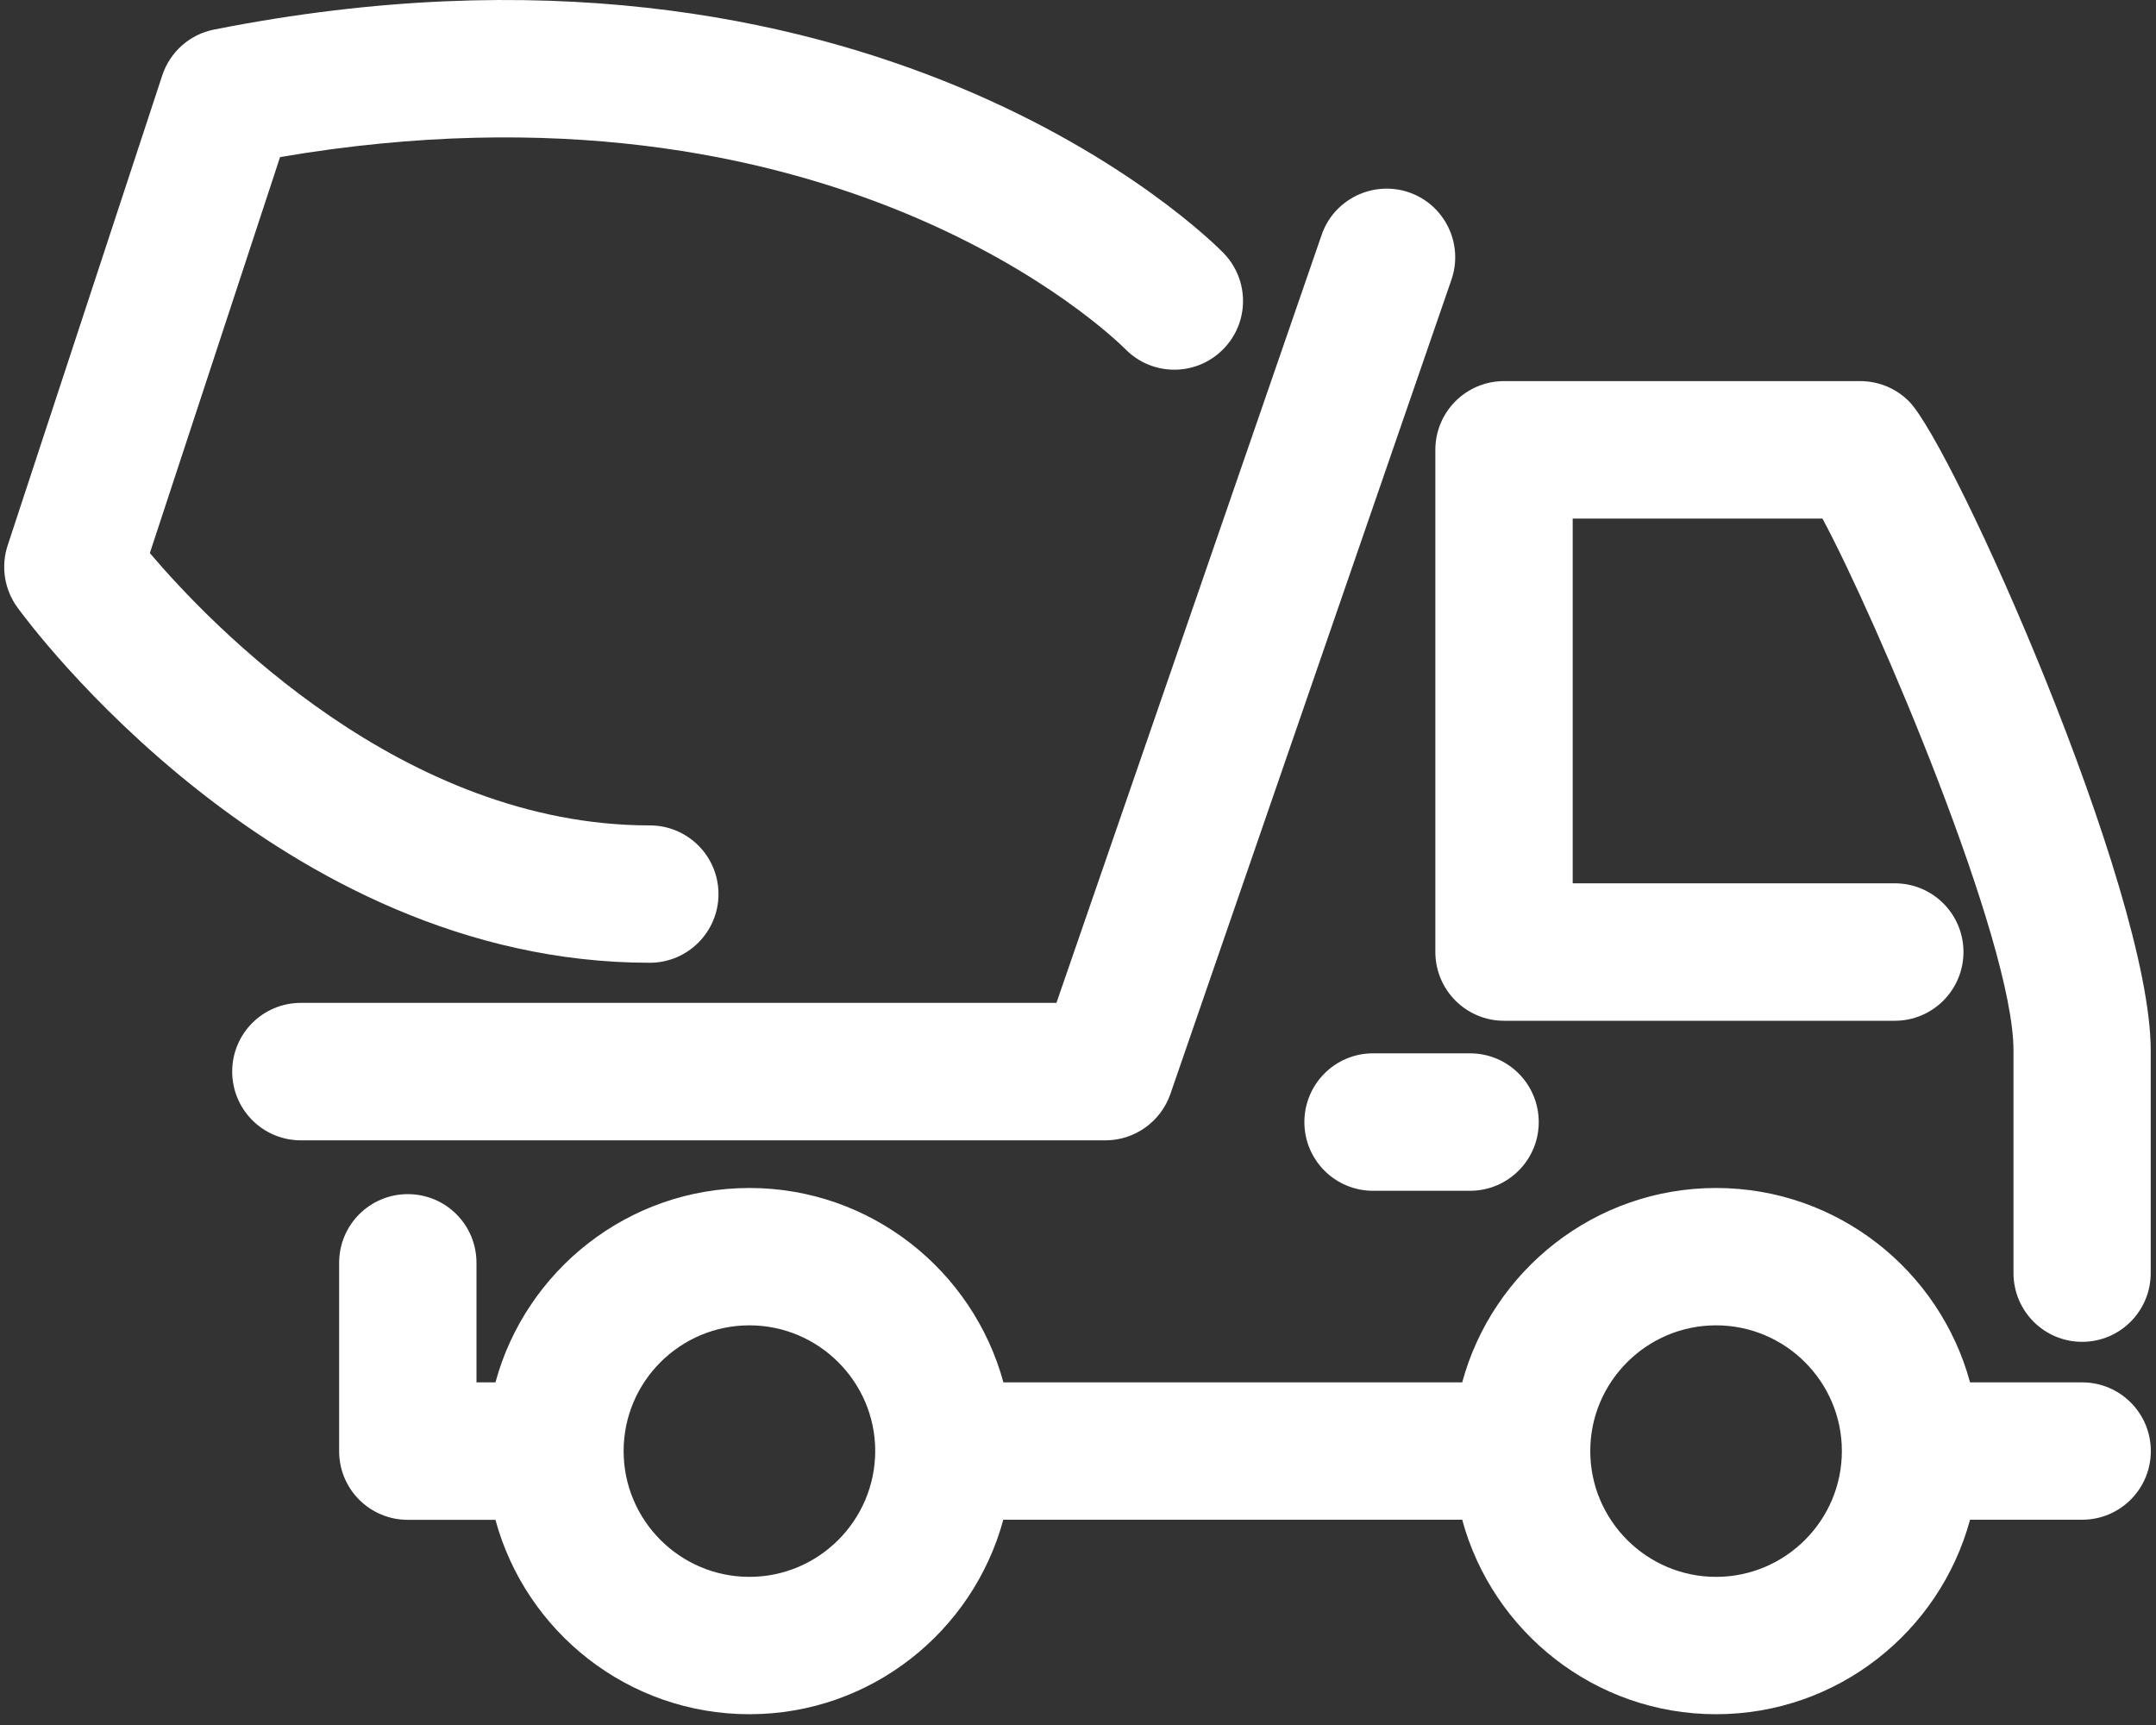
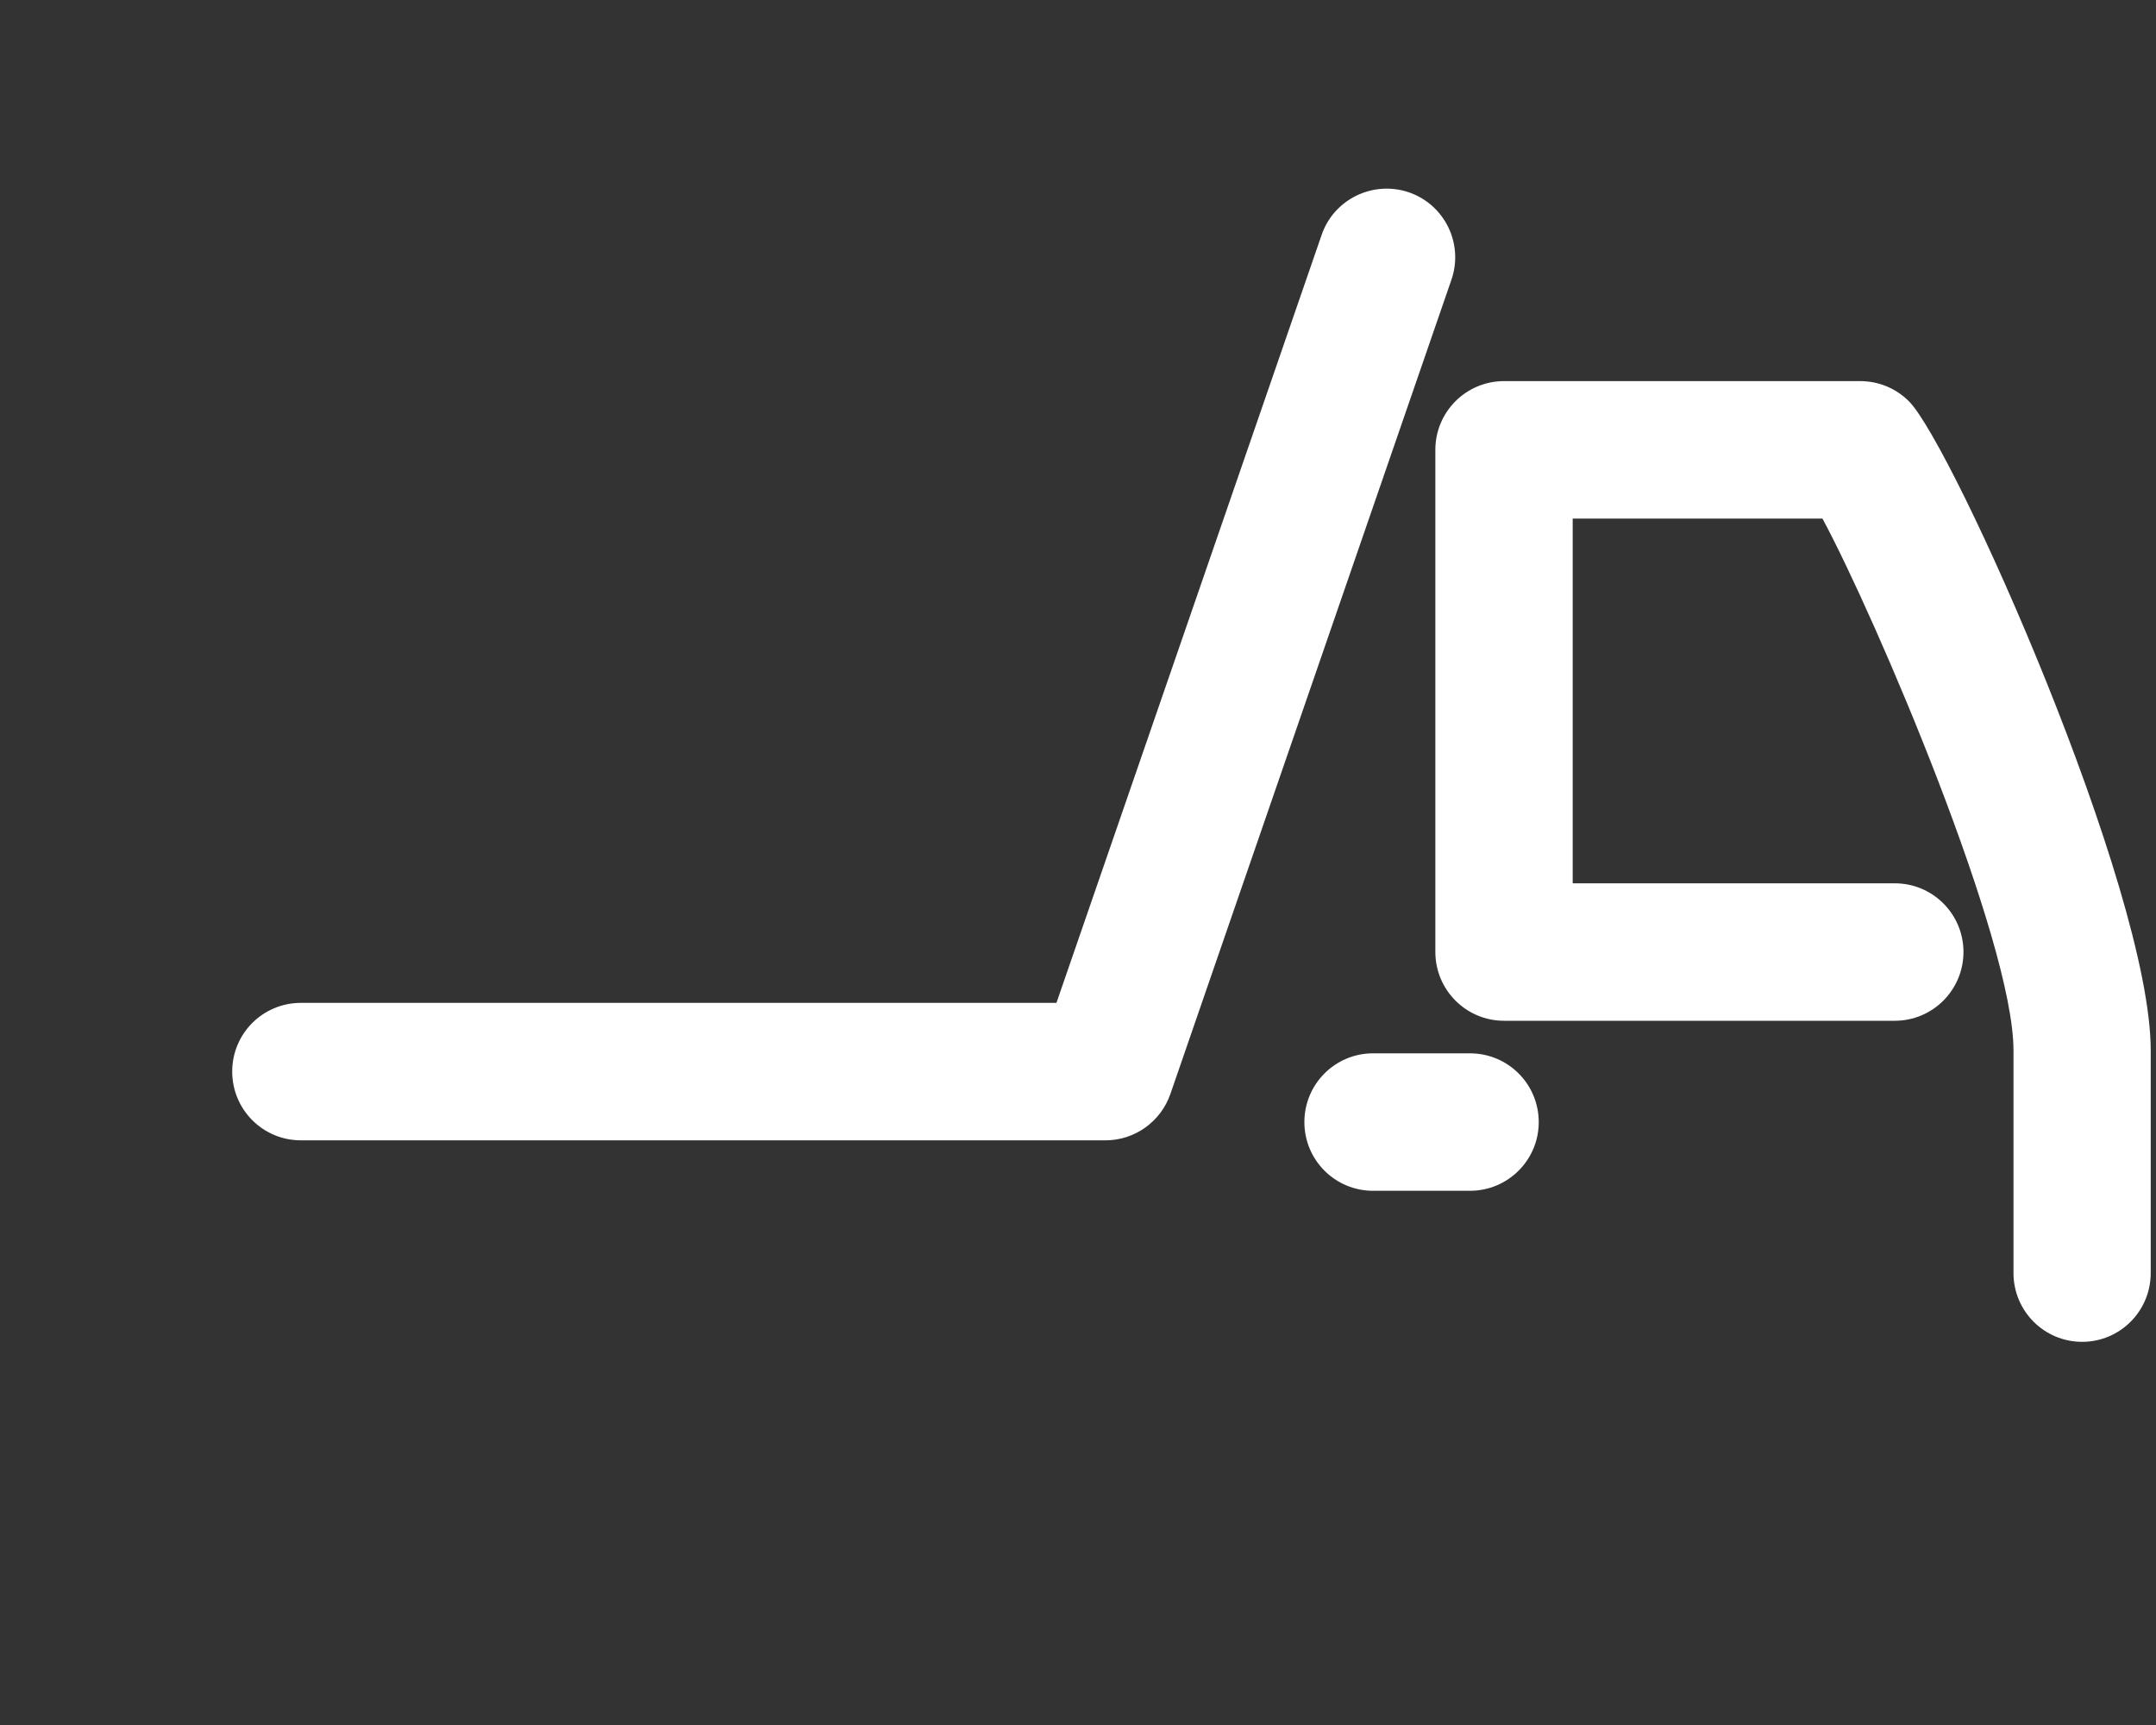
<svg xmlns="http://www.w3.org/2000/svg" xmlns:xlink="http://www.w3.org/1999/xlink" version="1.1" id="Laag_1" x="0px" y="0px" viewBox="0 0 200 160" style="enable-background:new 0 0 200 160;" xml:space="preserve">
  <rect x="0" y="0" width="200" height="160" fill="#333333" stroke="none" />
  <style type="text/css">
	.st0{clip-path:url(#SVGID_2_);fill:#FFFFFF;}
	.st1{clip-path:url(#SVGID_4_);fill:#FFFFFF;}
	.st2{clip-path:url(#SVGID_6_);fill:#FFFFFF;}
	.st3{clip-path:url(#SVGID_8_);fill:#FFFFFF;}
	.st4{clip-path:url(#SVGID_10_);fill:#FFFFFF;}
</style>
  <g>
    <g>
      <defs>
        <rect id="SVGID_1_" x="0.39" width="199.13" height="159" />
      </defs>
      <clipPath id="SVGID_2_">
        <use xlink:href="#SVGID_1_" style="overflow:visible;" />
      </clipPath>
-       <path class="st0" d="M159.19,146.26c-6.43,0-11.67-5.24-11.67-11.67s5.24-11.66,11.67-11.66s11.67,5.23,11.67,11.66    S165.62,146.26,159.19,146.26 M69.52,146.26c-6.44,0-11.67-5.24-11.67-11.67s5.23-11.66,11.67-11.66    c6.41,0,11.64,5.21,11.67,11.61c0,0.01-0.01,0.03-0.01,0.04s0.01,0.03,0.01,0.04C81.16,141.05,75.93,146.26,69.52,146.26     M193.15,128.22h-10.4c-2.81-10.37-12.3-18.03-23.56-18.03c-11.25,0-20.74,7.66-23.55,18.03H93.08    c-2.82-10.37-12.31-18.03-23.56-18.03c-11.26,0-20.75,7.66-23.56,18.03H44.2v-11.09c0-3.53-2.85-6.37-6.37-6.37    s-6.37,2.85-6.37,6.37v17.47c0,3.53,2.85,6.37,6.37,6.37h8.13C48.77,151.34,58.26,159,69.52,159c11.25,0,20.74-7.66,23.55-18.04    h42.57c2.81,10.38,12.3,18.04,23.55,18.04c11.26,0,20.75-7.66,23.56-18.04h10.4c3.52,0,6.37-2.85,6.37-6.37    C199.52,131.07,196.67,128.22,193.15,128.22" />
    </g>
    <g>
      <defs>
        <rect id="SVGID_3_" x="0.39" width="199.13" height="159" />
      </defs>
      <clipPath id="SVGID_4_">
        <use xlink:href="#SVGID_3_" style="overflow:visible;" />
      </clipPath>
      <path class="st1" d="M133.15,88.3c0,3.52,2.85,6.38,6.37,6.38h36.25c3.52,0,6.37-2.86,6.37-6.38s-2.85-6.37-6.37-6.37h-29.88V48.1    h23.17c5,9.3,17.72,39.17,17.72,49.33v20.65c0,3.53,2.85,6.38,6.37,6.38c3.52,0,6.36-2.86,6.36-6.38V97.42    c0-14.98-18.34-56.1-22.43-60.2c-1.19-1.2-2.82-1.87-4.51-1.87h-33.05c-3.52,0-6.37,2.85-6.37,6.37V88.3z" />
    </g>
    <g>
      <defs>
        <rect id="SVGID_5_" x="0.39" width="199.13" height="159" />
      </defs>
      <clipPath id="SVGID_6_">
        <use xlink:href="#SVGID_5_" style="overflow:visible;" />
      </clipPath>
      <path class="st2" d="M108.57,101.47l26.07-75.52c1.15-3.33-0.61-6.96-3.94-8.11c-3.31-1.13-6.96,0.62-8.1,3.95L98,93.02H27.91    c-3.53,0-6.37,2.85-6.37,6.37c0,3.53,2.85,6.38,6.37,6.38h74.64C105.26,105.77,107.68,104.04,108.57,101.47" />
    </g>
    <g>
      <defs>
        <rect id="SVGID_7_" x="0.39" width="199.13" height="159" />
      </defs>
      <clipPath id="SVGID_8_">
        <use xlink:href="#SVGID_7_" style="overflow:visible;" />
      </clipPath>
      <path class="st3" d="M127.37,97.7c-3.52,0-6.37,2.85-6.37,6.38c0,3.52,2.85,6.37,6.37,6.37h8.99c3.52,0,6.38-2.85,6.38-6.37    c0-3.53-2.85-6.38-6.38-6.38H127.37z" />
    </g>
    <g>
      <defs>
-         <rect id="SVGID_9_" x="0.39" width="199.13" height="159" />
-       </defs>
+         </defs>
      <clipPath id="SVGID_10_">
        <use xlink:href="#SVGID_9_" style="overflow:visible;" />
      </clipPath>
-       <path class="st4" d="M66.65,82.93c0-3.52-2.85-6.37-6.37-6.37c-22.84,0-40.63-18.49-46.38-25.26l12.08-36.73    c51.21-8.74,77.26,16.66,78.42,17.82c2.46,2.5,6.48,2.54,8.99,0.08c2.52-2.46,2.56-6.49,0.1-9.01    c-1.32-1.35-32.85-32.75-93.62-20.72c-2.26,0.44-4.1,2.07-4.82,4.26L0.71,50.59c-0.64,1.94-0.31,4.07,0.89,5.73    C2.57,57.67,25.87,89.3,60.27,89.3C63.8,89.3,66.65,86.44,66.65,82.93" />
    </g>
  </g>
</svg>